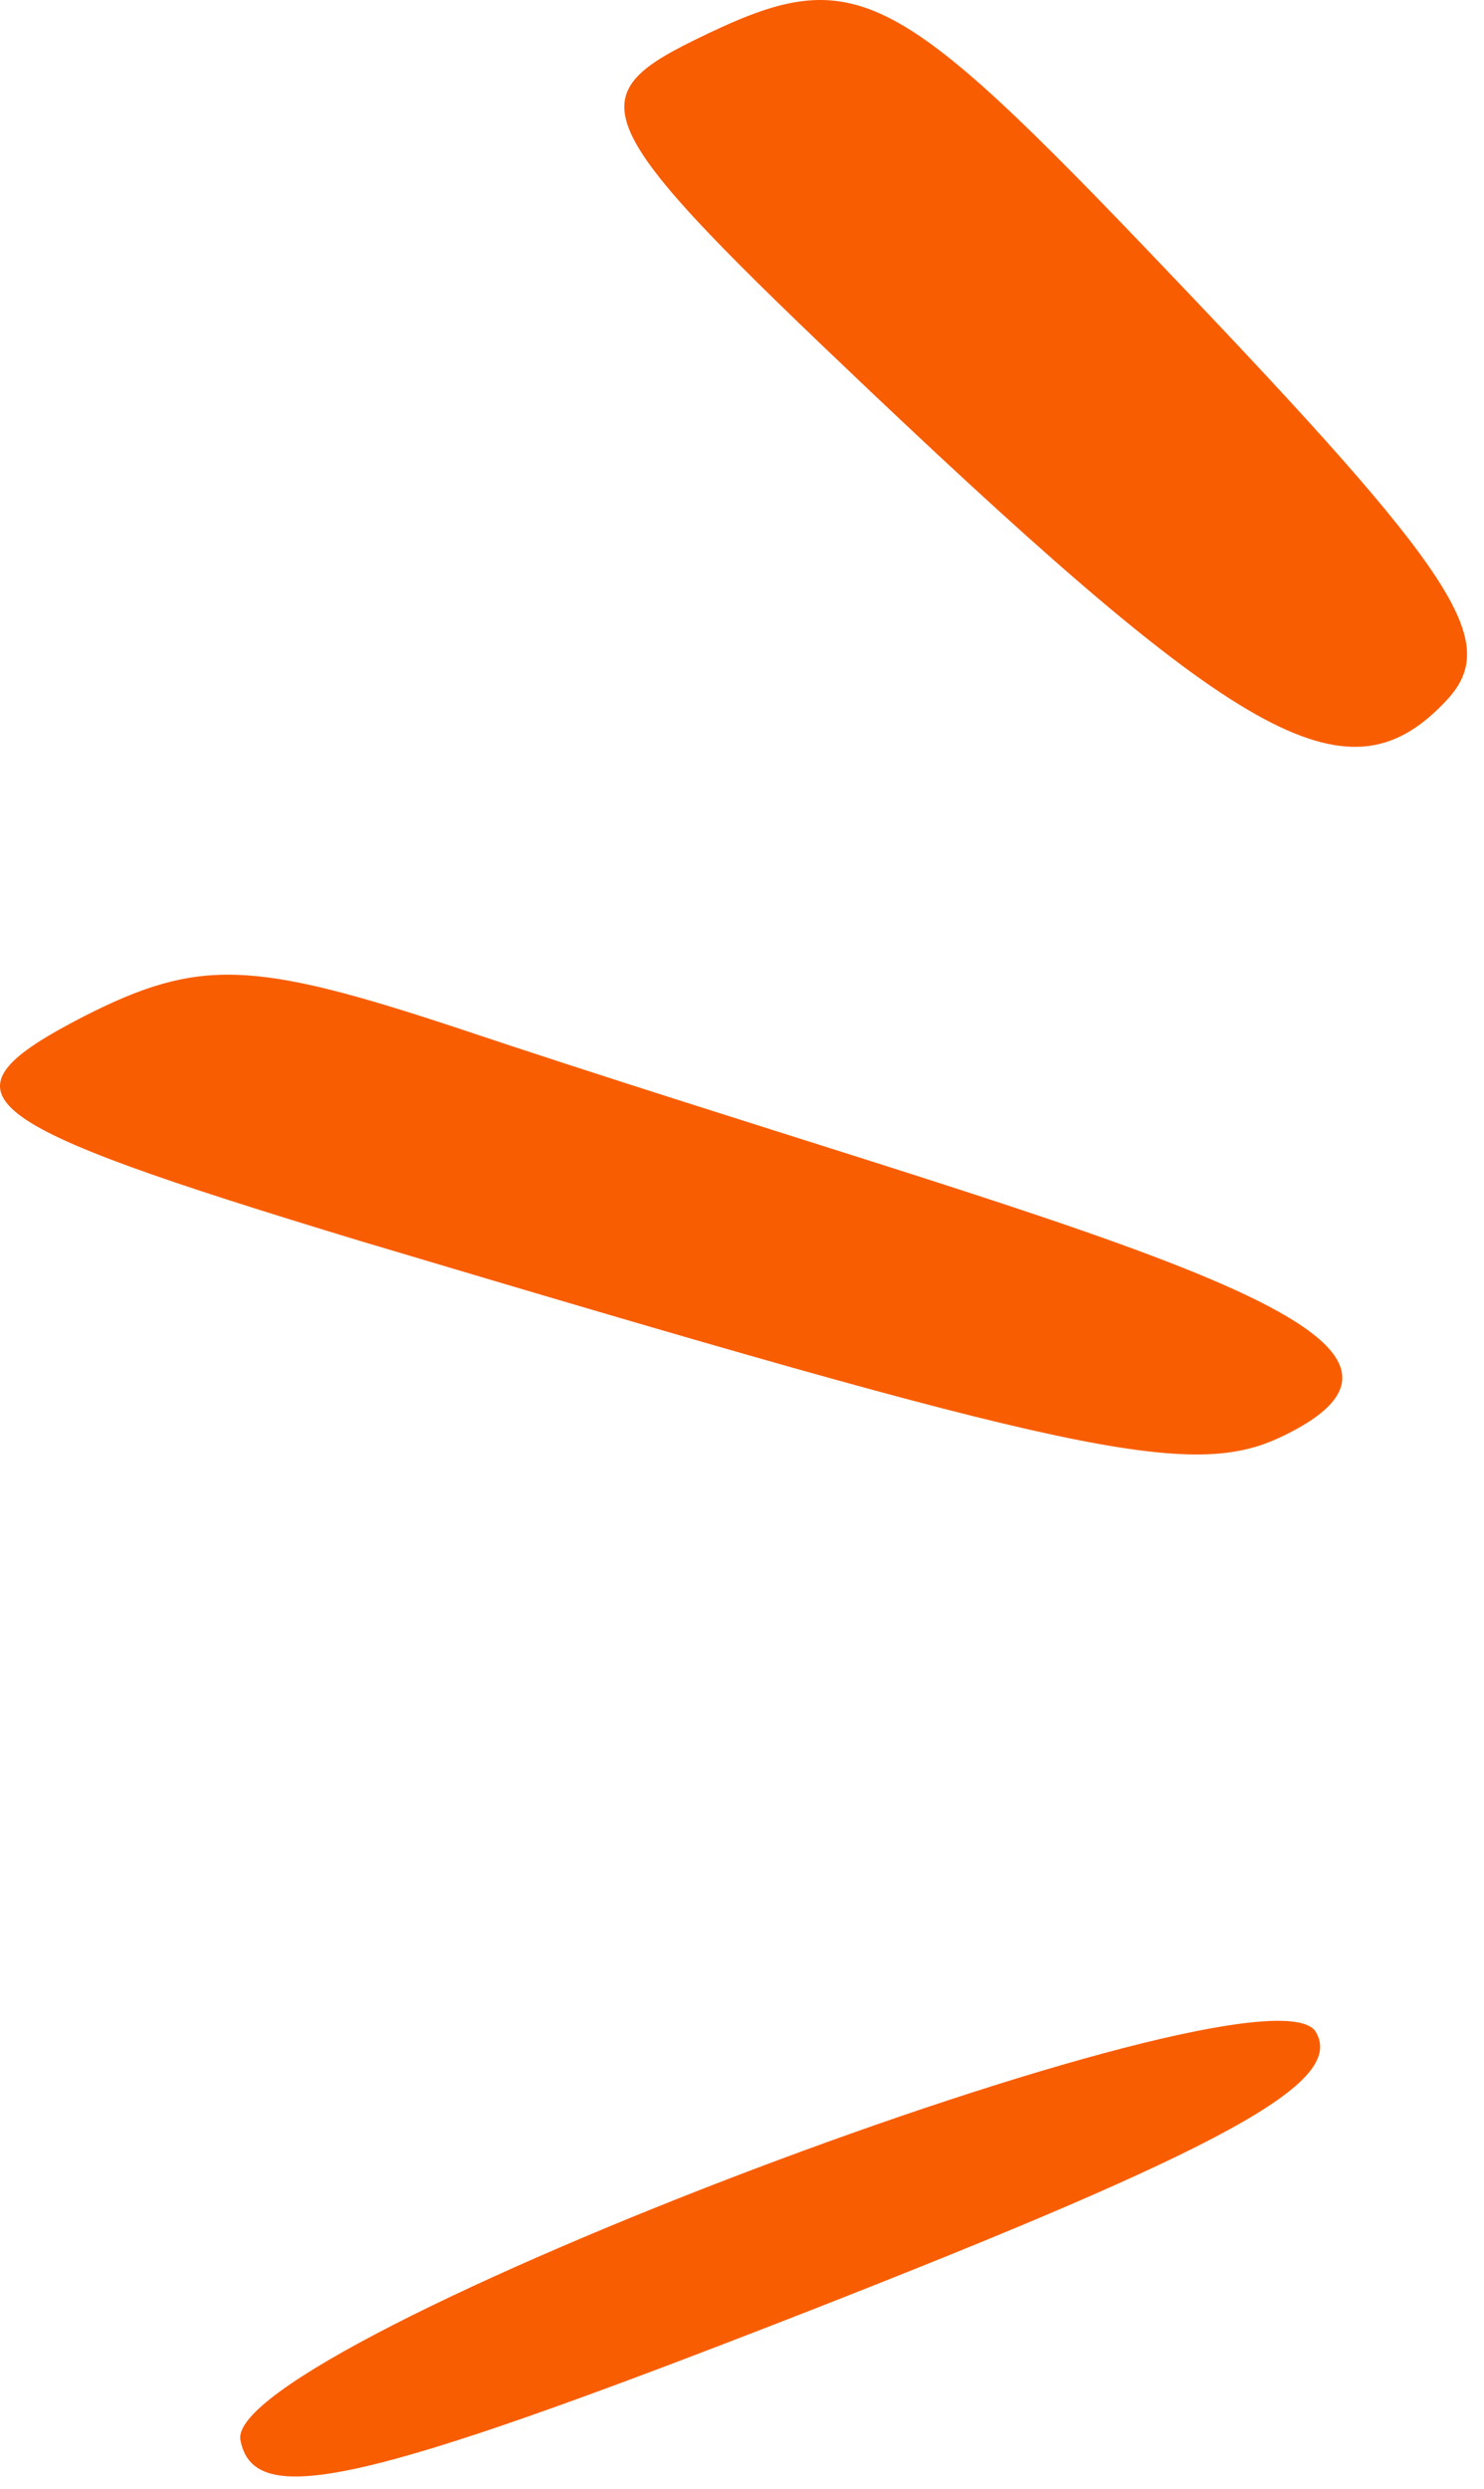
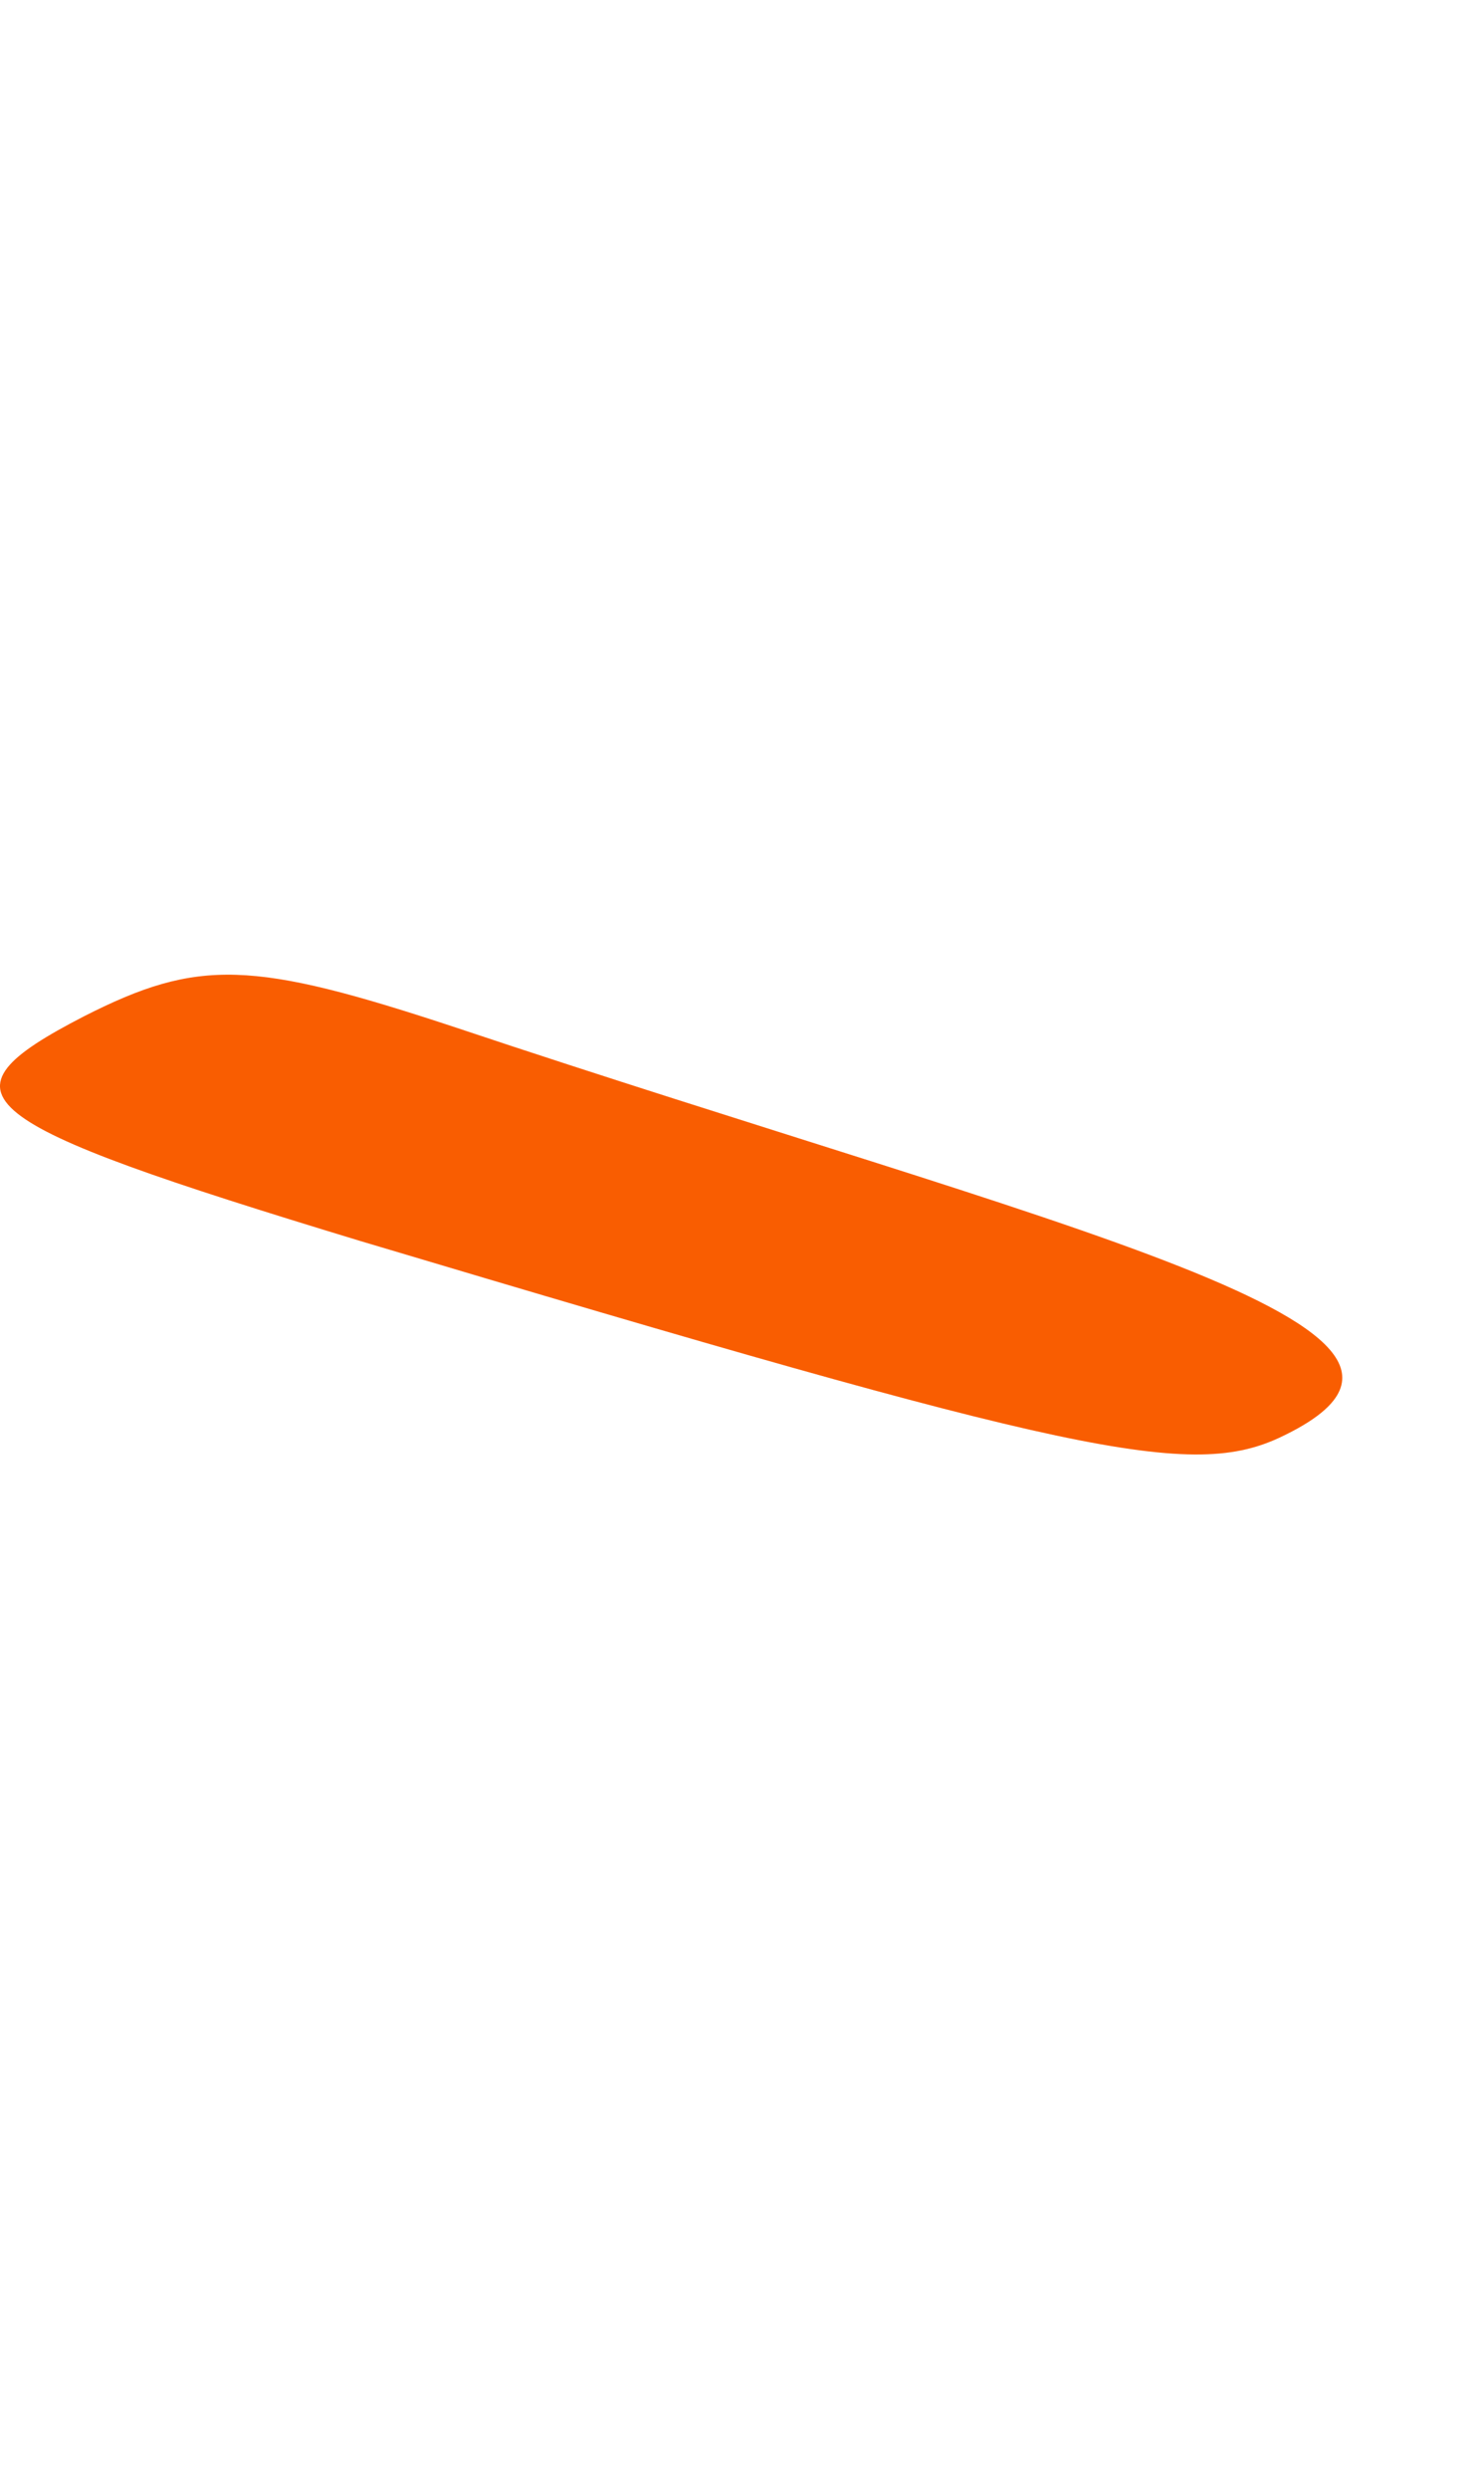
<svg xmlns="http://www.w3.org/2000/svg" width="68" height="114" viewBox="0 0 68 114" fill="none">
-   <path d="M60.285 93.047C61.683 95.364 56.179 98.367 36.873 105.917C16.432 113.896 11.627 114.926 11.015 111.751C10.229 107.376 57.926 89.358 60.285 93.047Z" fill="#F95D01" />
-   <path d="M31.807 1.843C39.145 -1.761 40.717 -0.989 53.559 12.482C66.837 26.381 68.759 29.384 66.313 32.044C61.858 36.848 57.14 34.274 39.844 17.887C27.089 5.79 26.391 4.502 31.807 1.843Z" fill="#F95D01" />
  <path d="M3.851 46.545C9.092 43.885 11.539 43.971 20.886 47.06C48.578 56.326 69.107 60.787 58.799 65.763C54.606 67.823 49.277 66.621 16.518 56.84C-1.565 51.349 -3.138 50.148 3.851 46.545Z" fill="#F95D01" />
</svg>